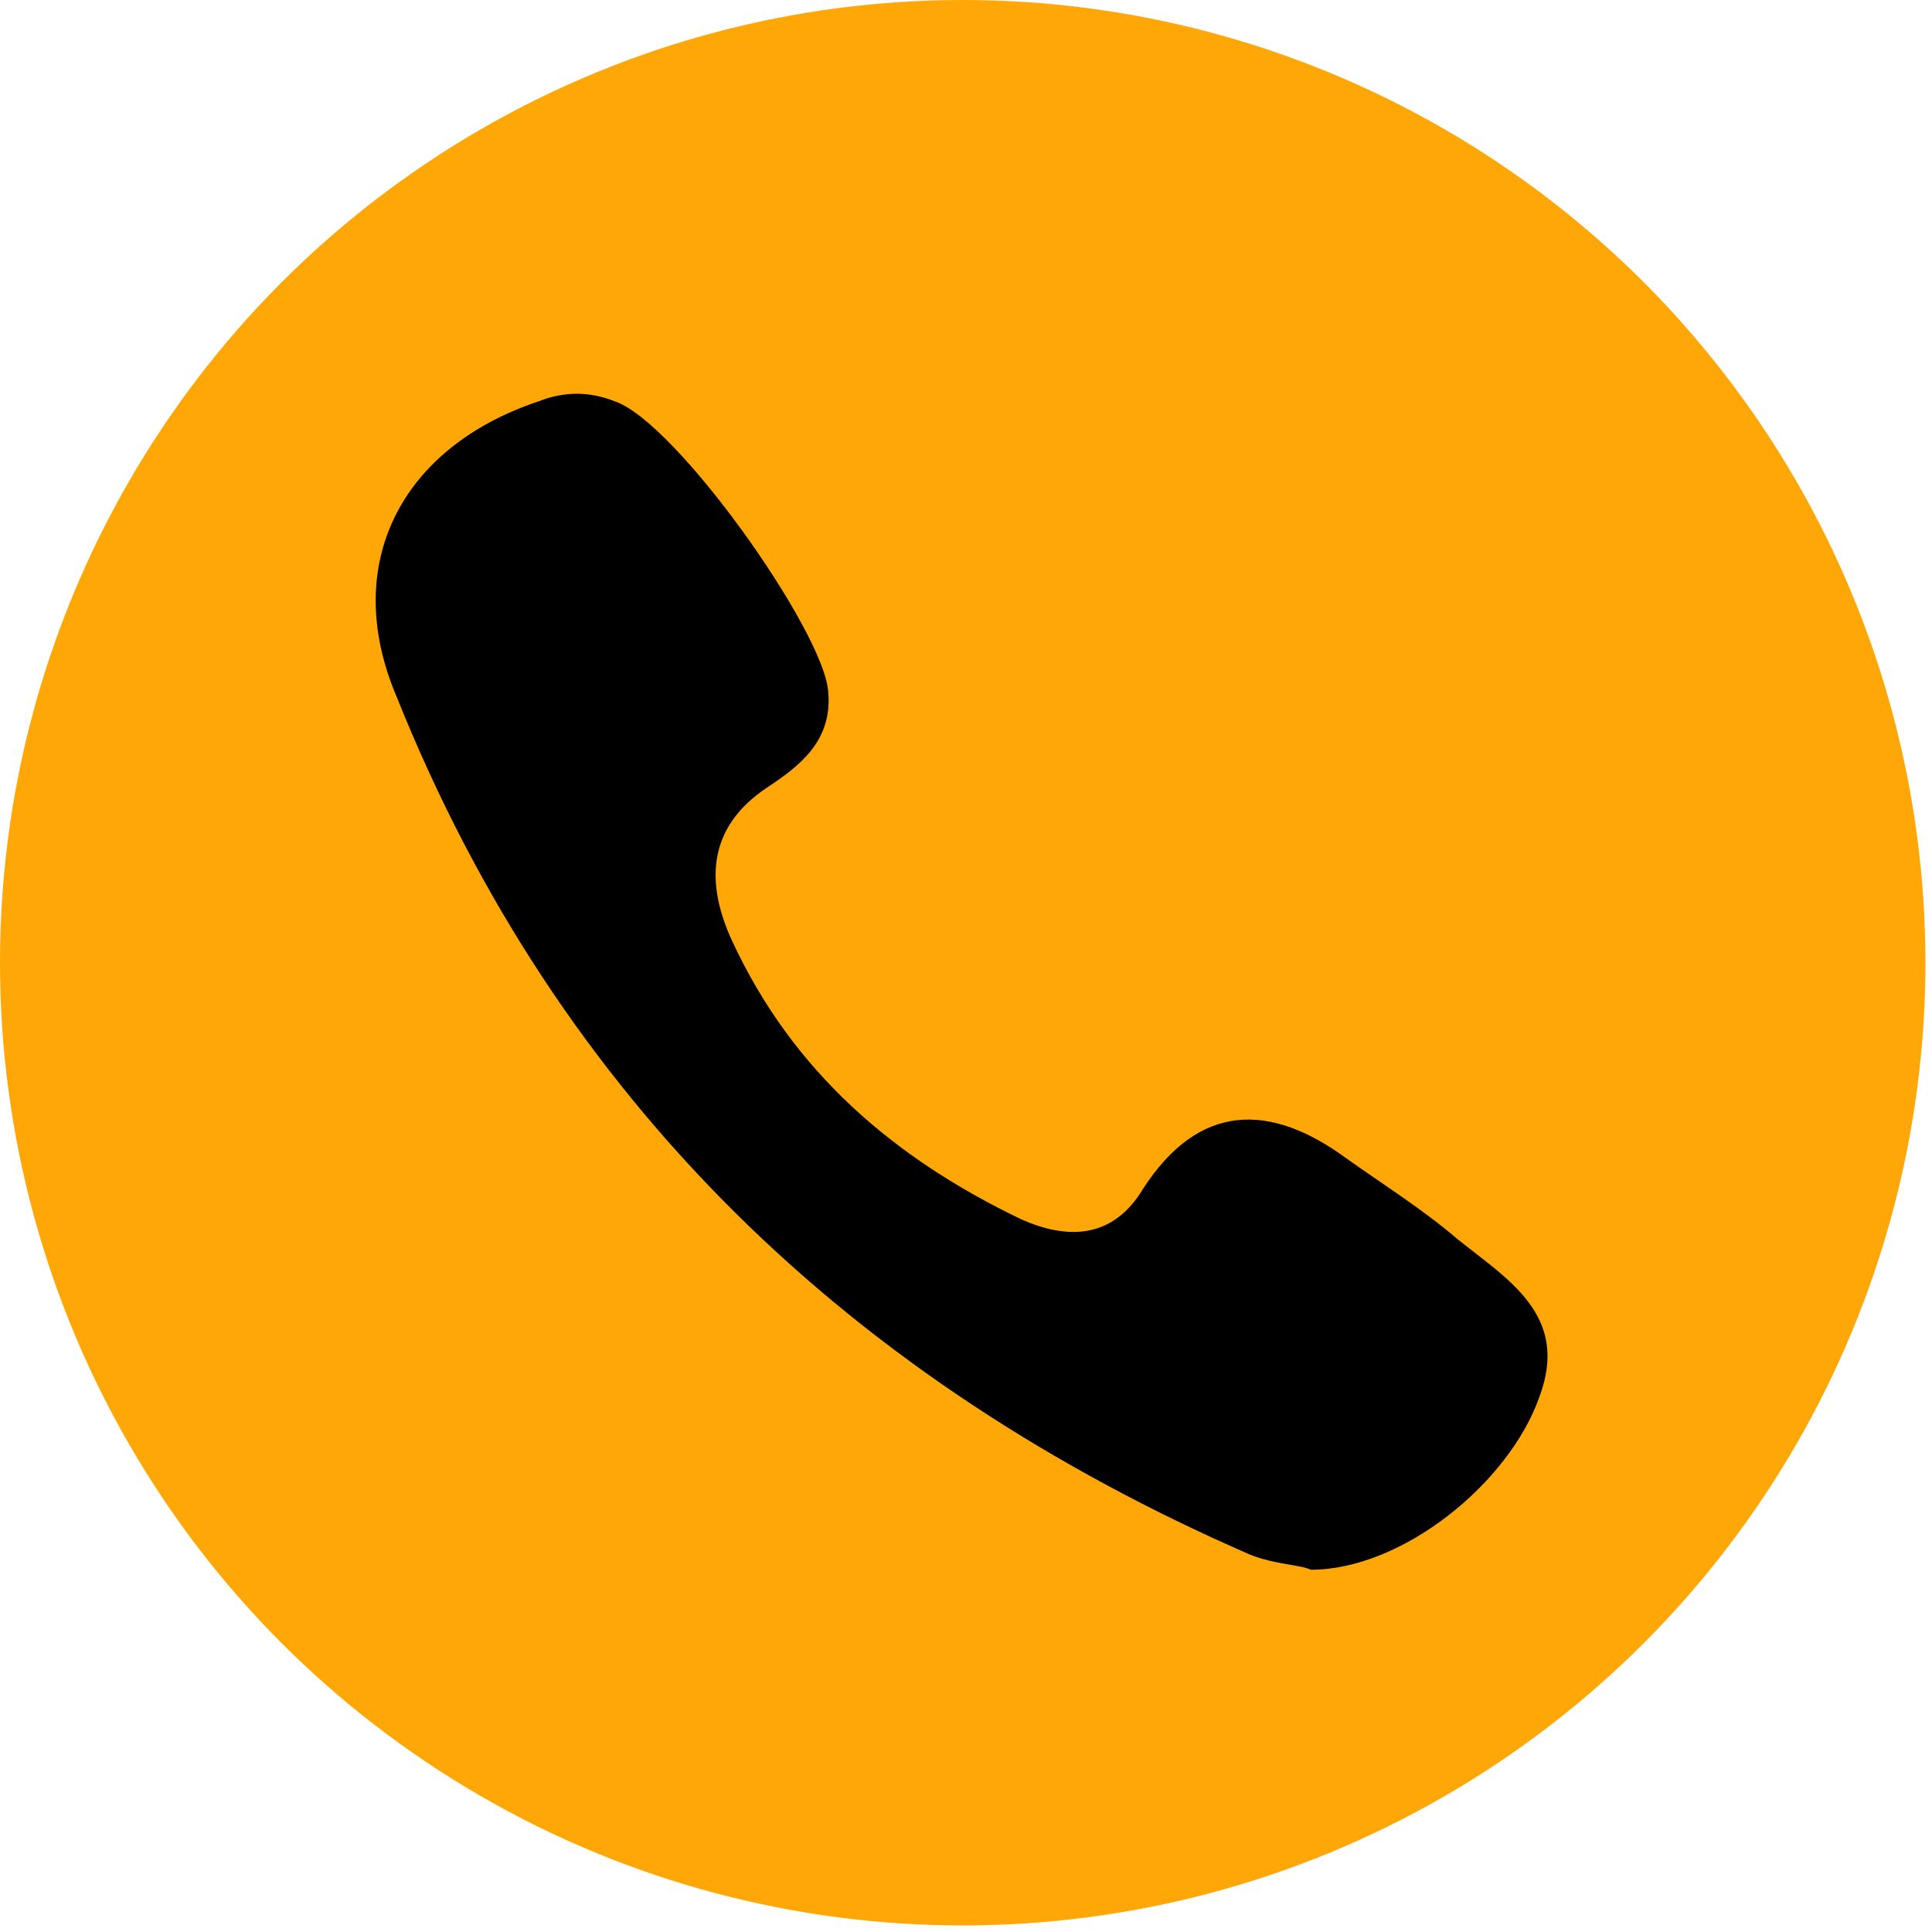
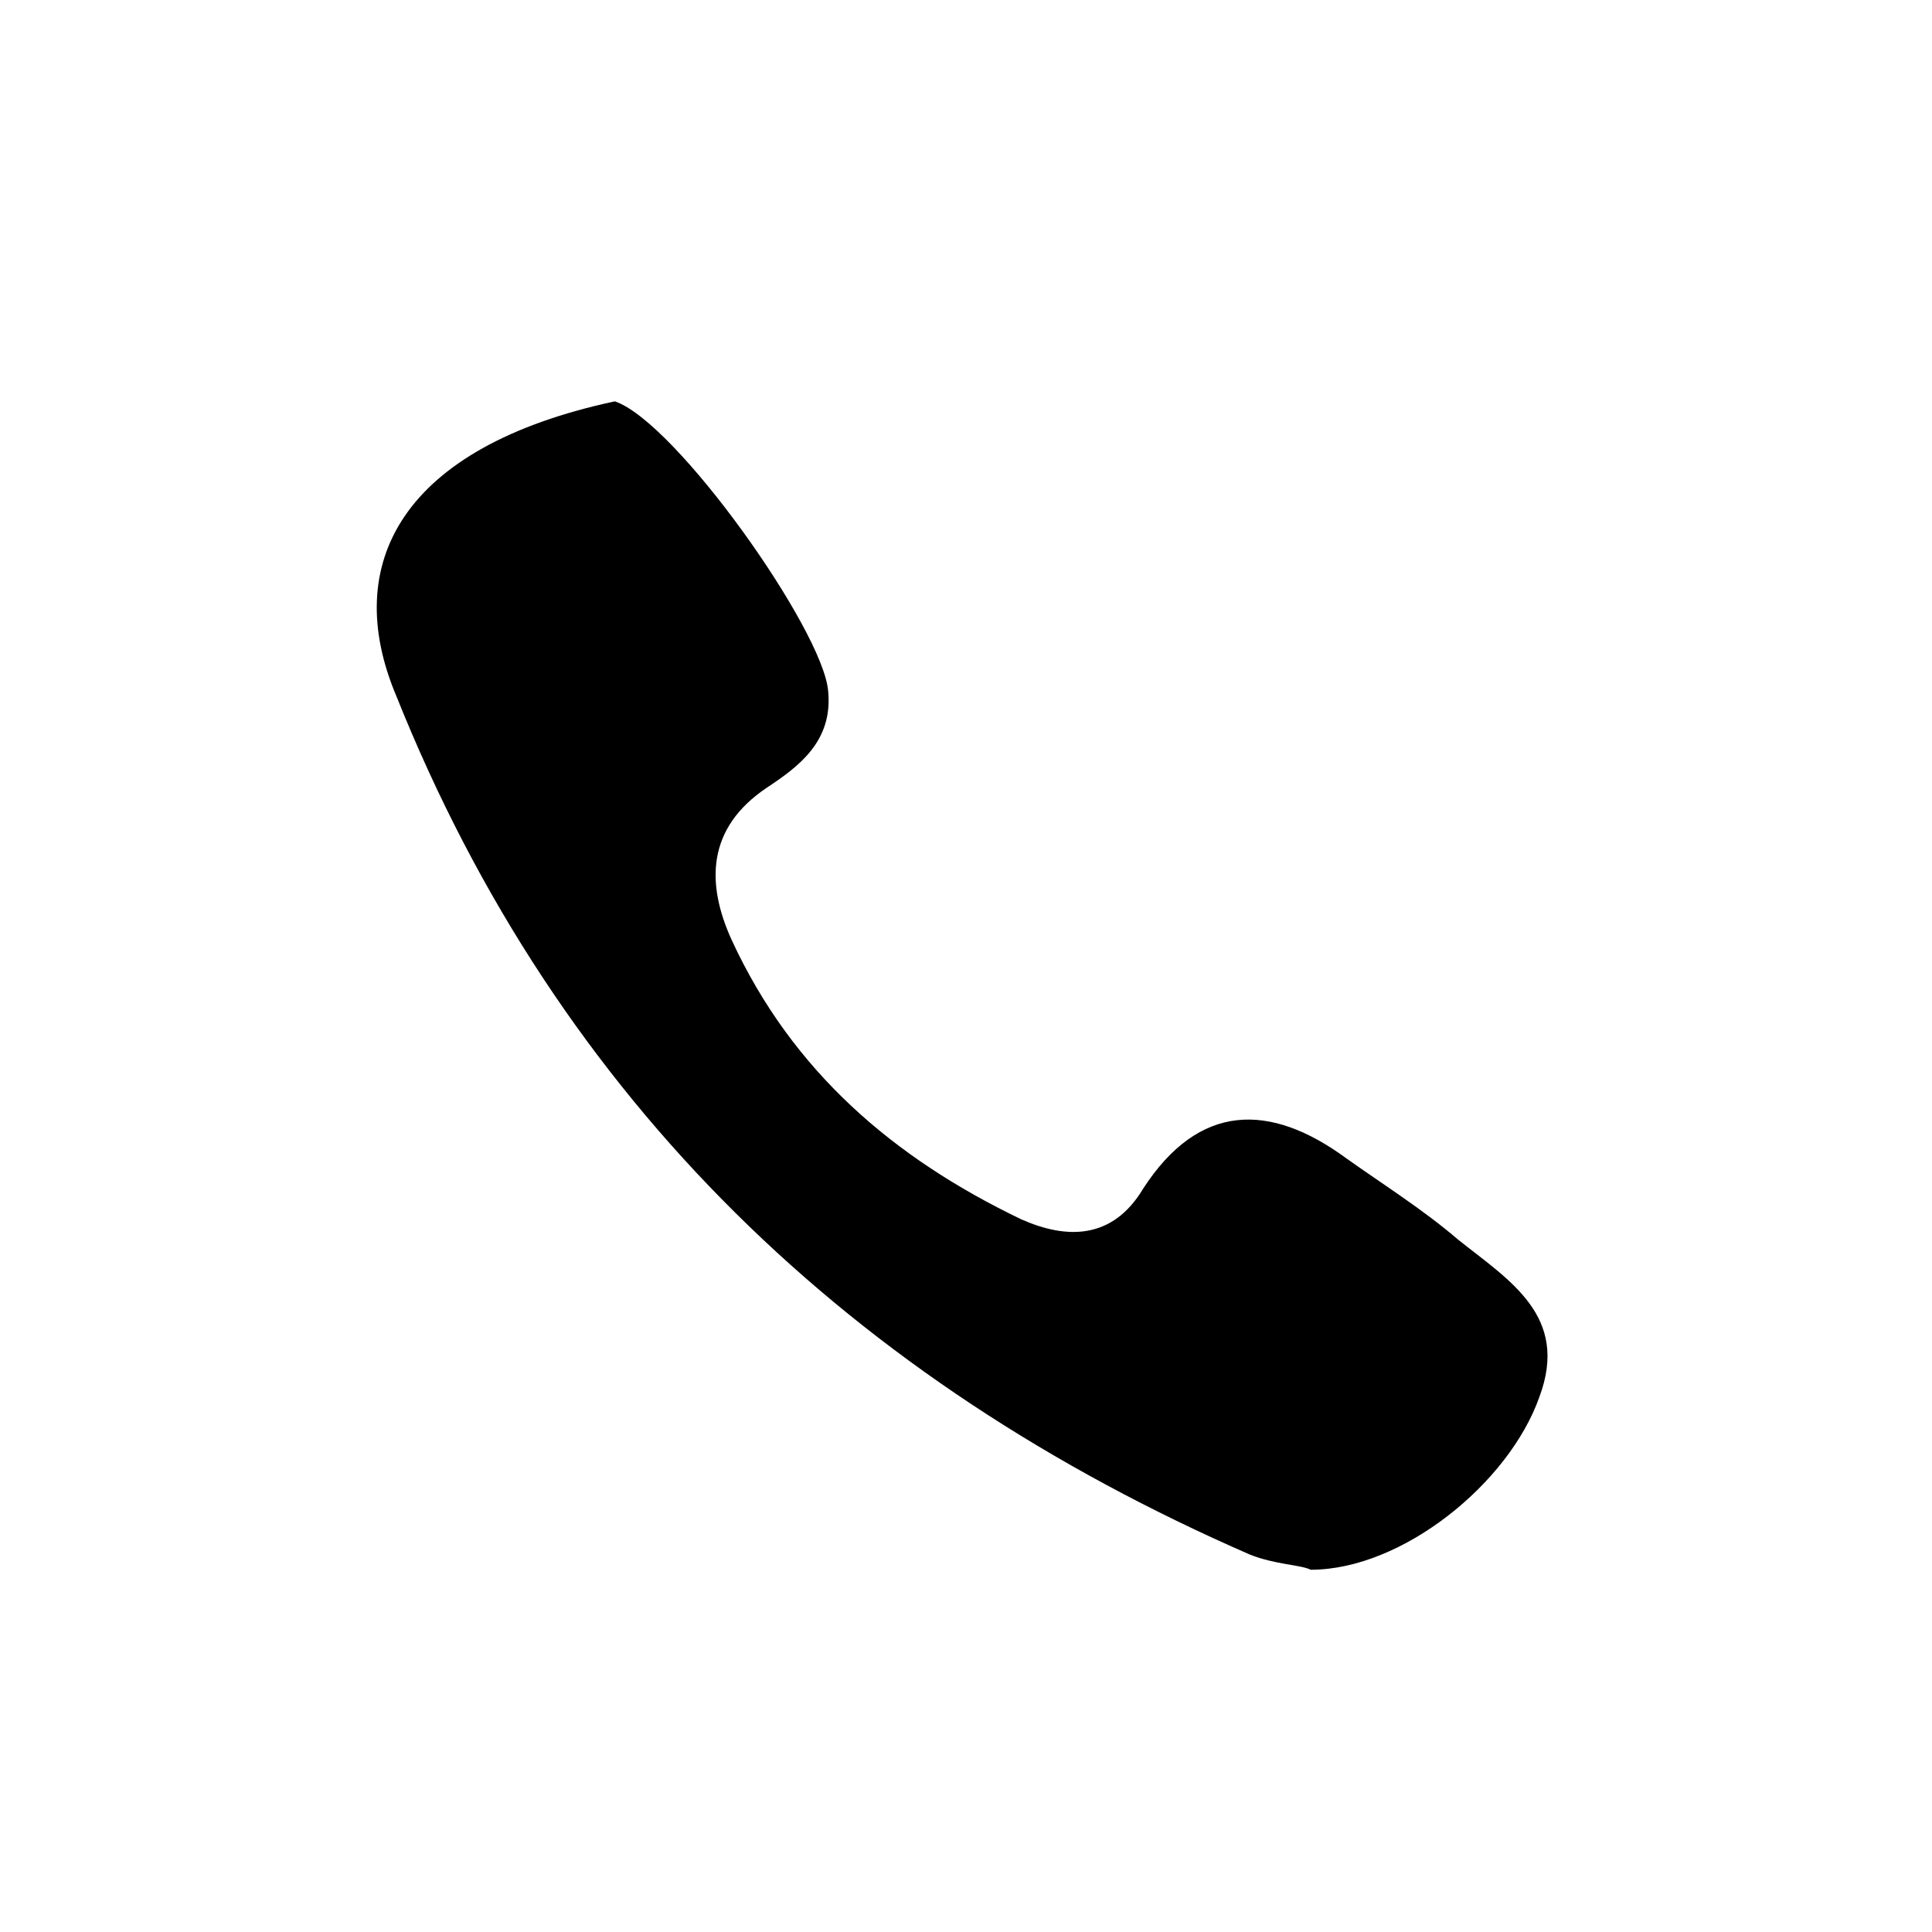
<svg xmlns="http://www.w3.org/2000/svg" width="50" height="50" viewBox="0 0 50 50" fill="none">
-   <circle cx="24.915" cy="24.915" r="24.915" fill="#FFA707" />
  <g clip-path="url(#clip0_14_40)">
-     <path d="M37.734 32.08C36.814 31.291 35.763 30.634 34.842 29.977C32.87 28.53 31.029 28.53 29.583 30.765C28.794 32.08 27.611 32.08 26.428 31.555C23.141 29.977 20.512 27.742 18.934 24.323C18.277 22.877 18.277 21.431 19.855 20.379C20.644 19.854 21.564 19.196 21.432 17.881C21.301 16.304 17.488 10.914 15.911 10.387C15.253 10.125 14.596 10.125 13.938 10.387C10.389 11.571 8.811 14.594 10.257 18.013C14.464 28.53 22.089 35.761 32.344 40.231C33.001 40.494 33.659 40.494 33.922 40.625C36.288 40.625 39.049 38.39 39.838 36.156C40.627 34.052 39.049 33.132 37.734 32.08Z" fill="black" />
+     <path d="M37.734 32.08C36.814 31.291 35.763 30.634 34.842 29.977C32.87 28.53 31.029 28.53 29.583 30.765C28.794 32.08 27.611 32.08 26.428 31.555C23.141 29.977 20.512 27.742 18.934 24.323C18.277 22.877 18.277 21.431 19.855 20.379C20.644 19.854 21.564 19.196 21.432 17.881C21.301 16.304 17.488 10.914 15.911 10.387C10.389 11.571 8.811 14.594 10.257 18.013C14.464 28.53 22.089 35.761 32.344 40.231C33.001 40.494 33.659 40.494 33.922 40.625C36.288 40.625 39.049 38.39 39.838 36.156C40.627 34.052 39.049 33.132 37.734 32.08Z" fill="black" />
  </g>
  <defs>
    <clipPath id="clip0_14_40">
      <rect width="30.326" height="30.902" fill="white" transform="translate(9.723 9.723)" />
    </clipPath>
  </defs>
</svg>